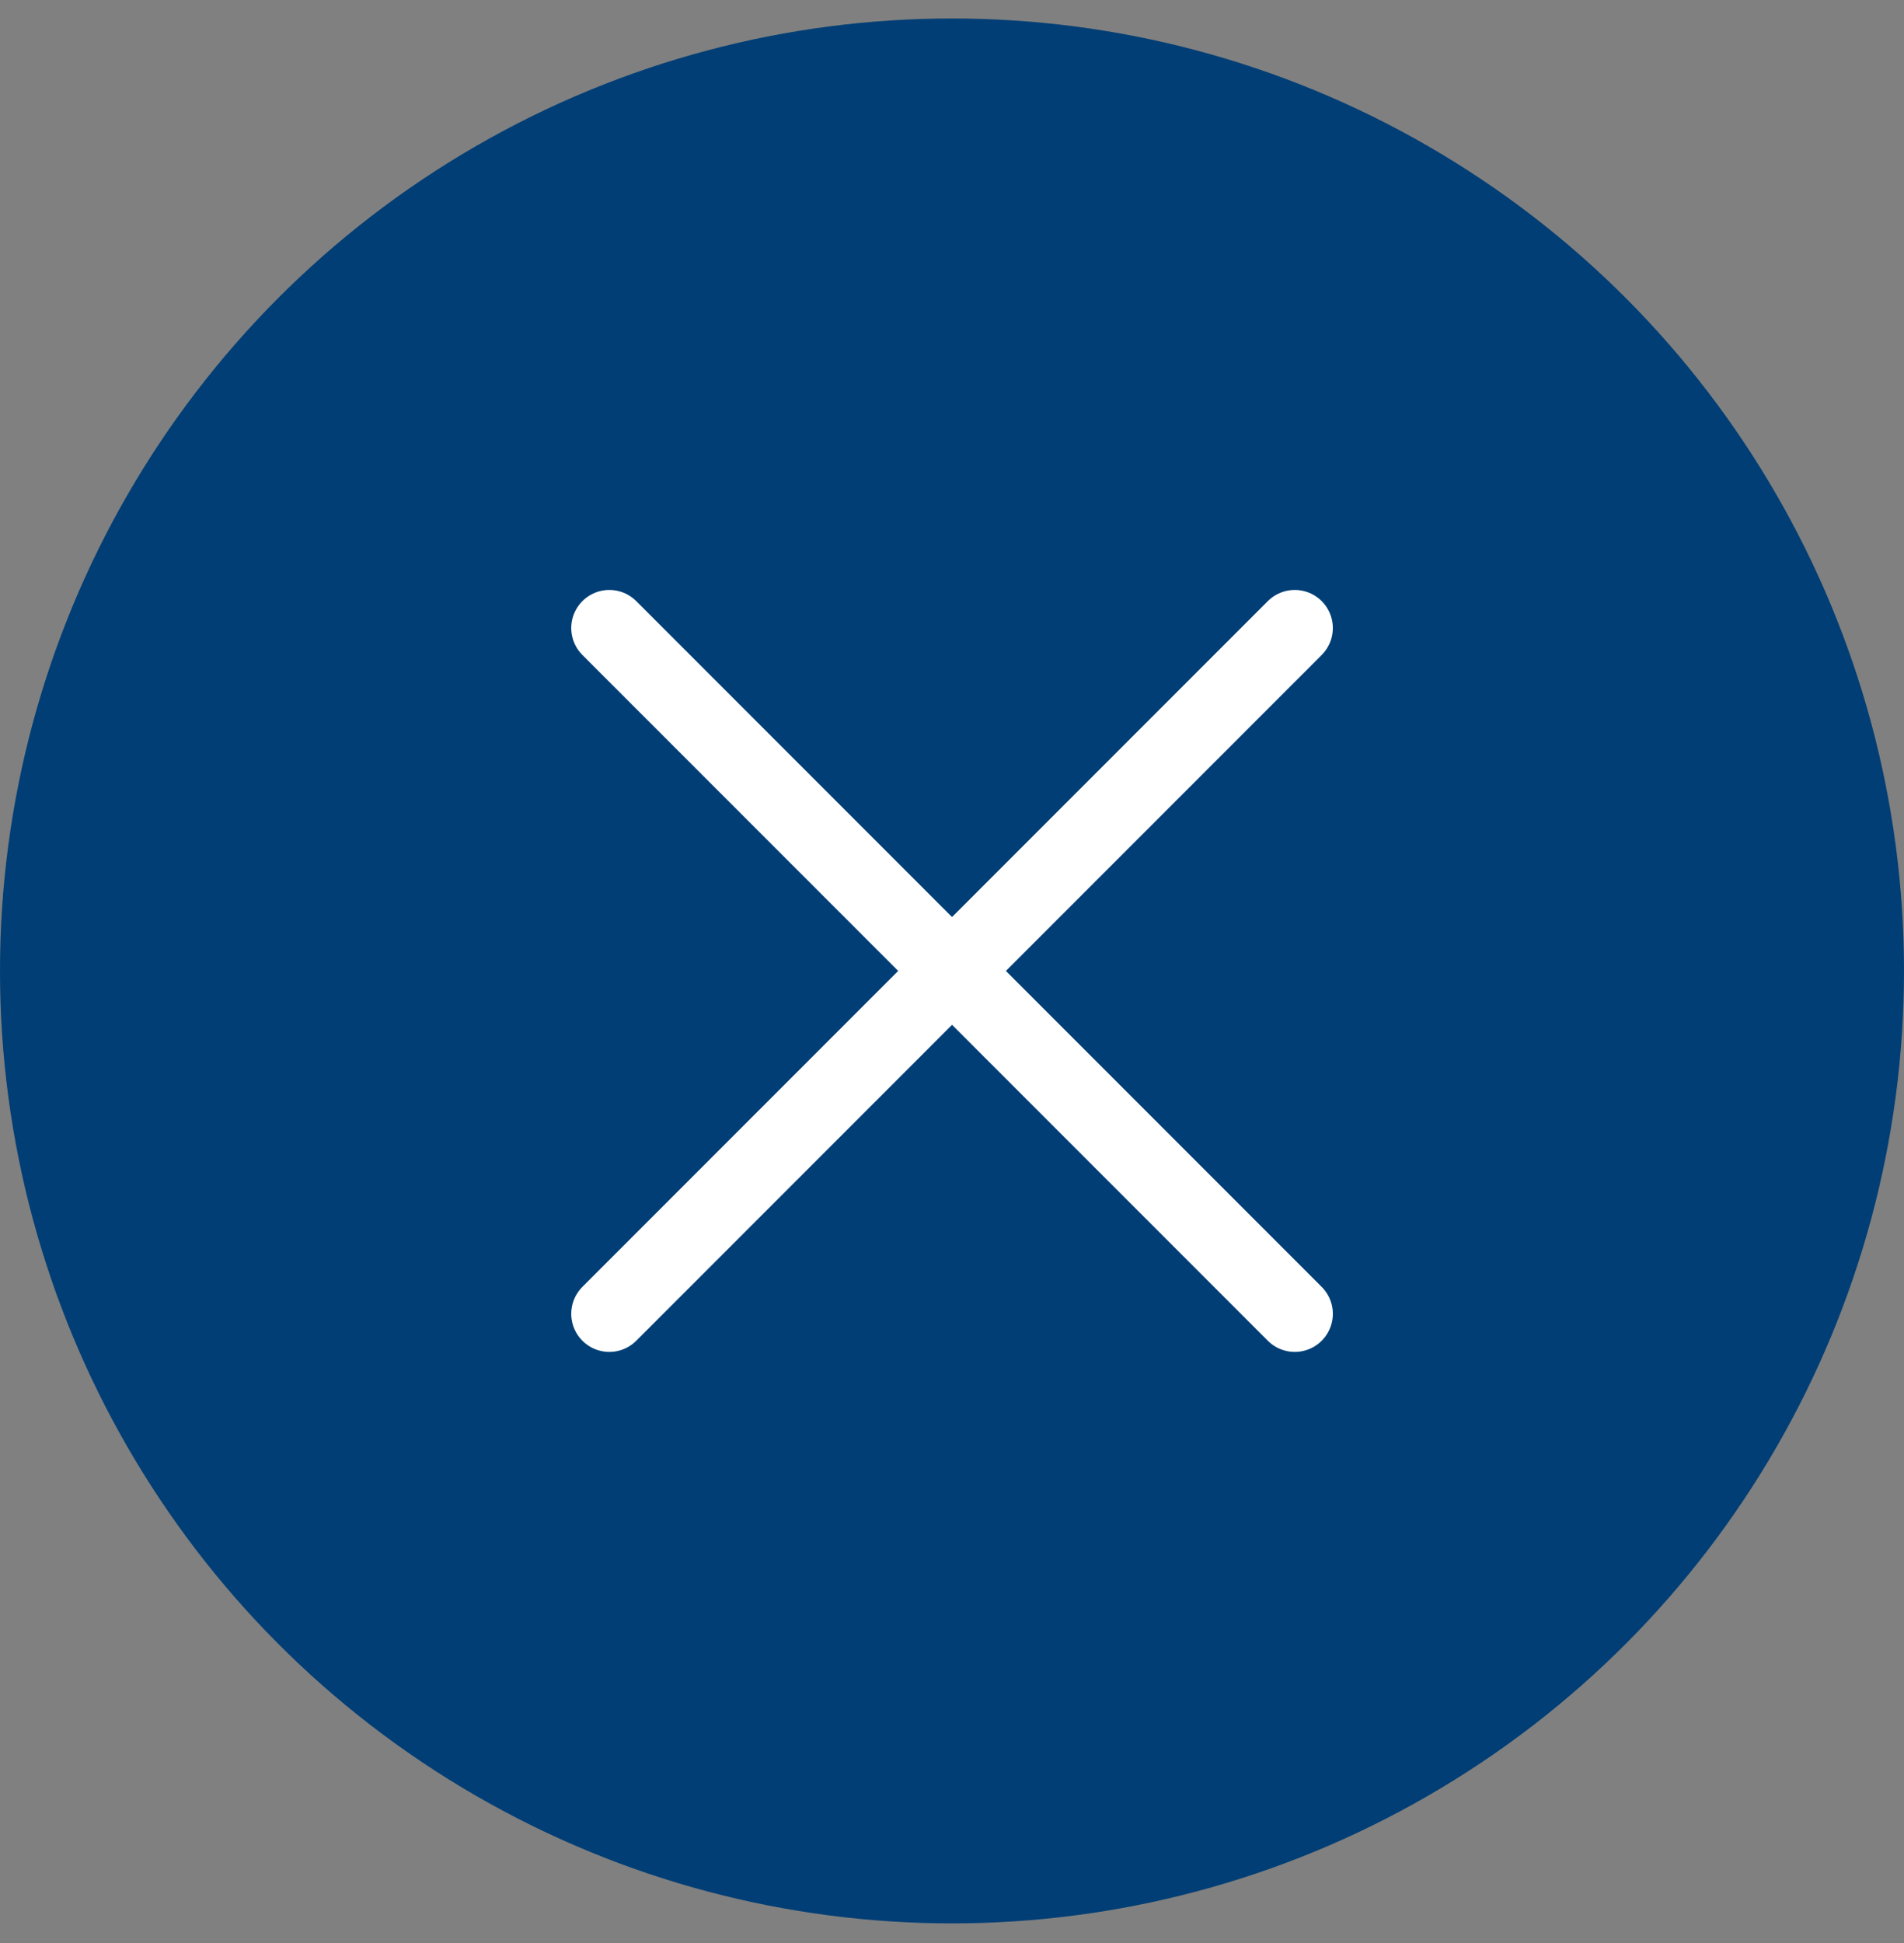
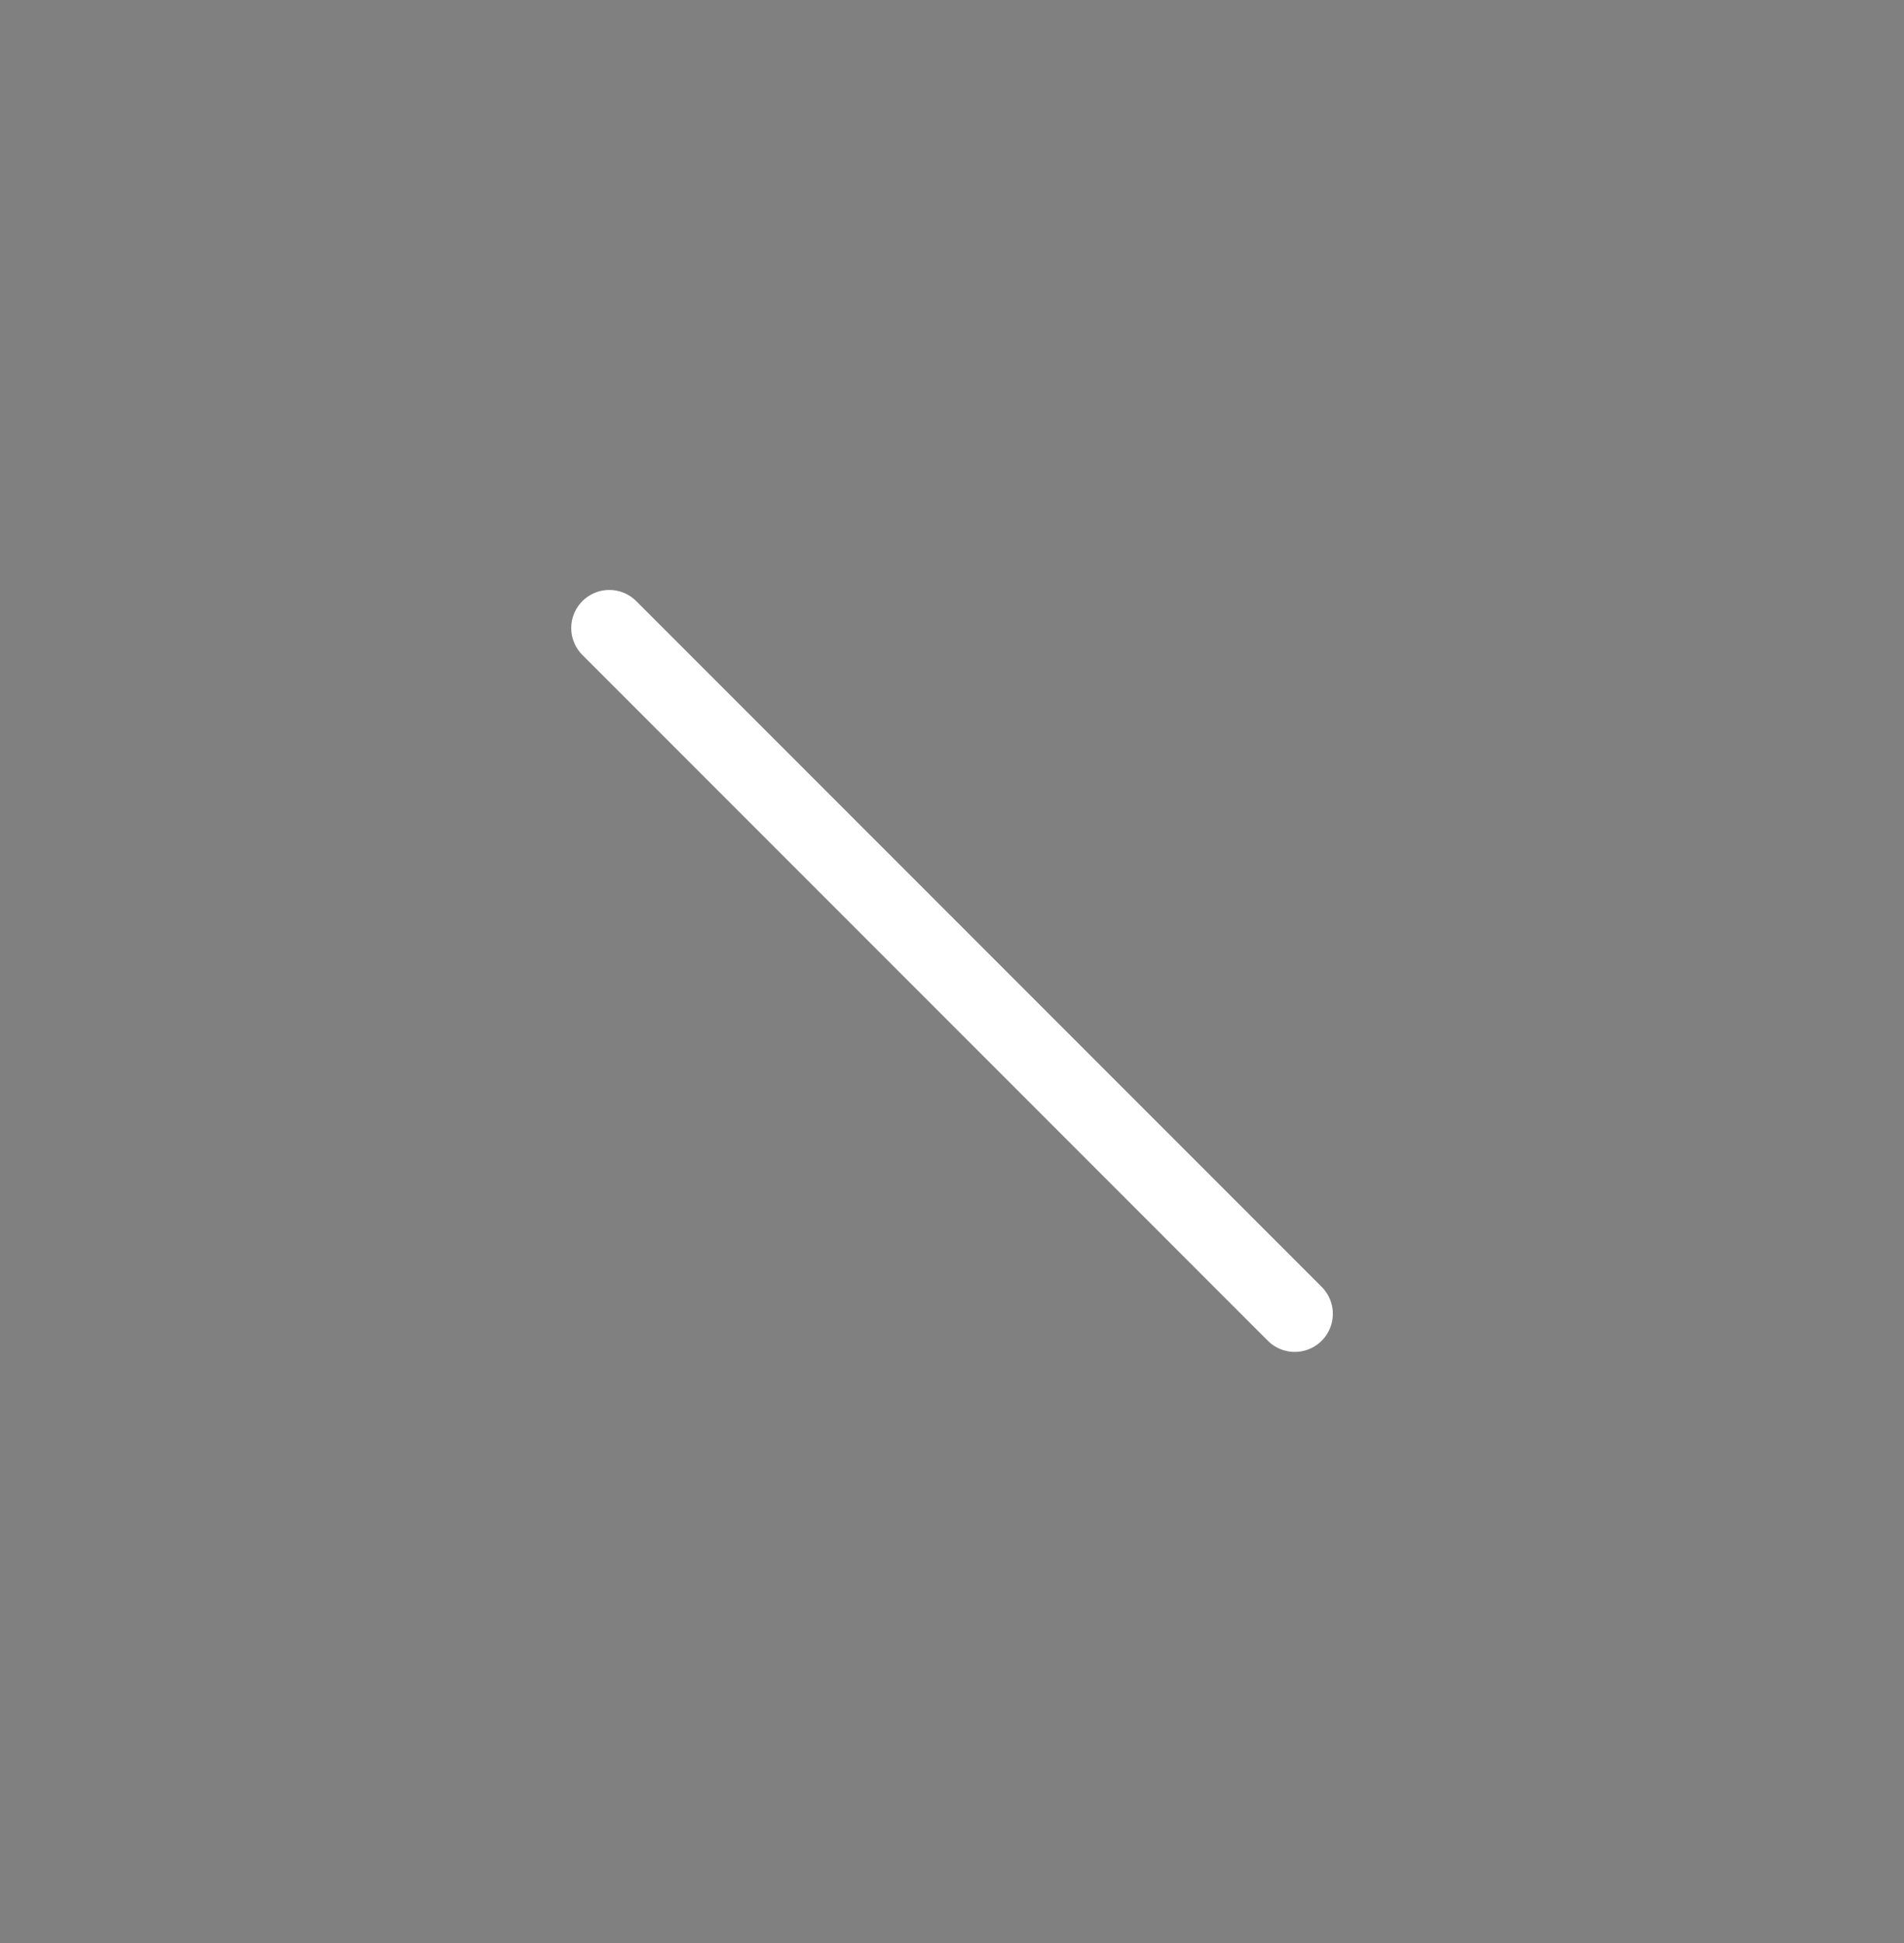
<svg xmlns="http://www.w3.org/2000/svg" width="50" height="51" viewBox="0 0 50 51" fill="none">
  <rect x="0" y="0" width="50" height="51" fill="#808080" stroke="none" />
-   <circle cx="25" cy="25.485" r="25" fill="#003E75" />
-   <path d="M16.001 34.485L34.001 16.485" stroke="white" stroke-width="2" stroke-linecap="round" stroke-linejoin="round" />
  <path d="M34.001 34.485L16.001 16.485" stroke="white" stroke-width="2" stroke-linecap="round" stroke-linejoin="round" />
</svg>